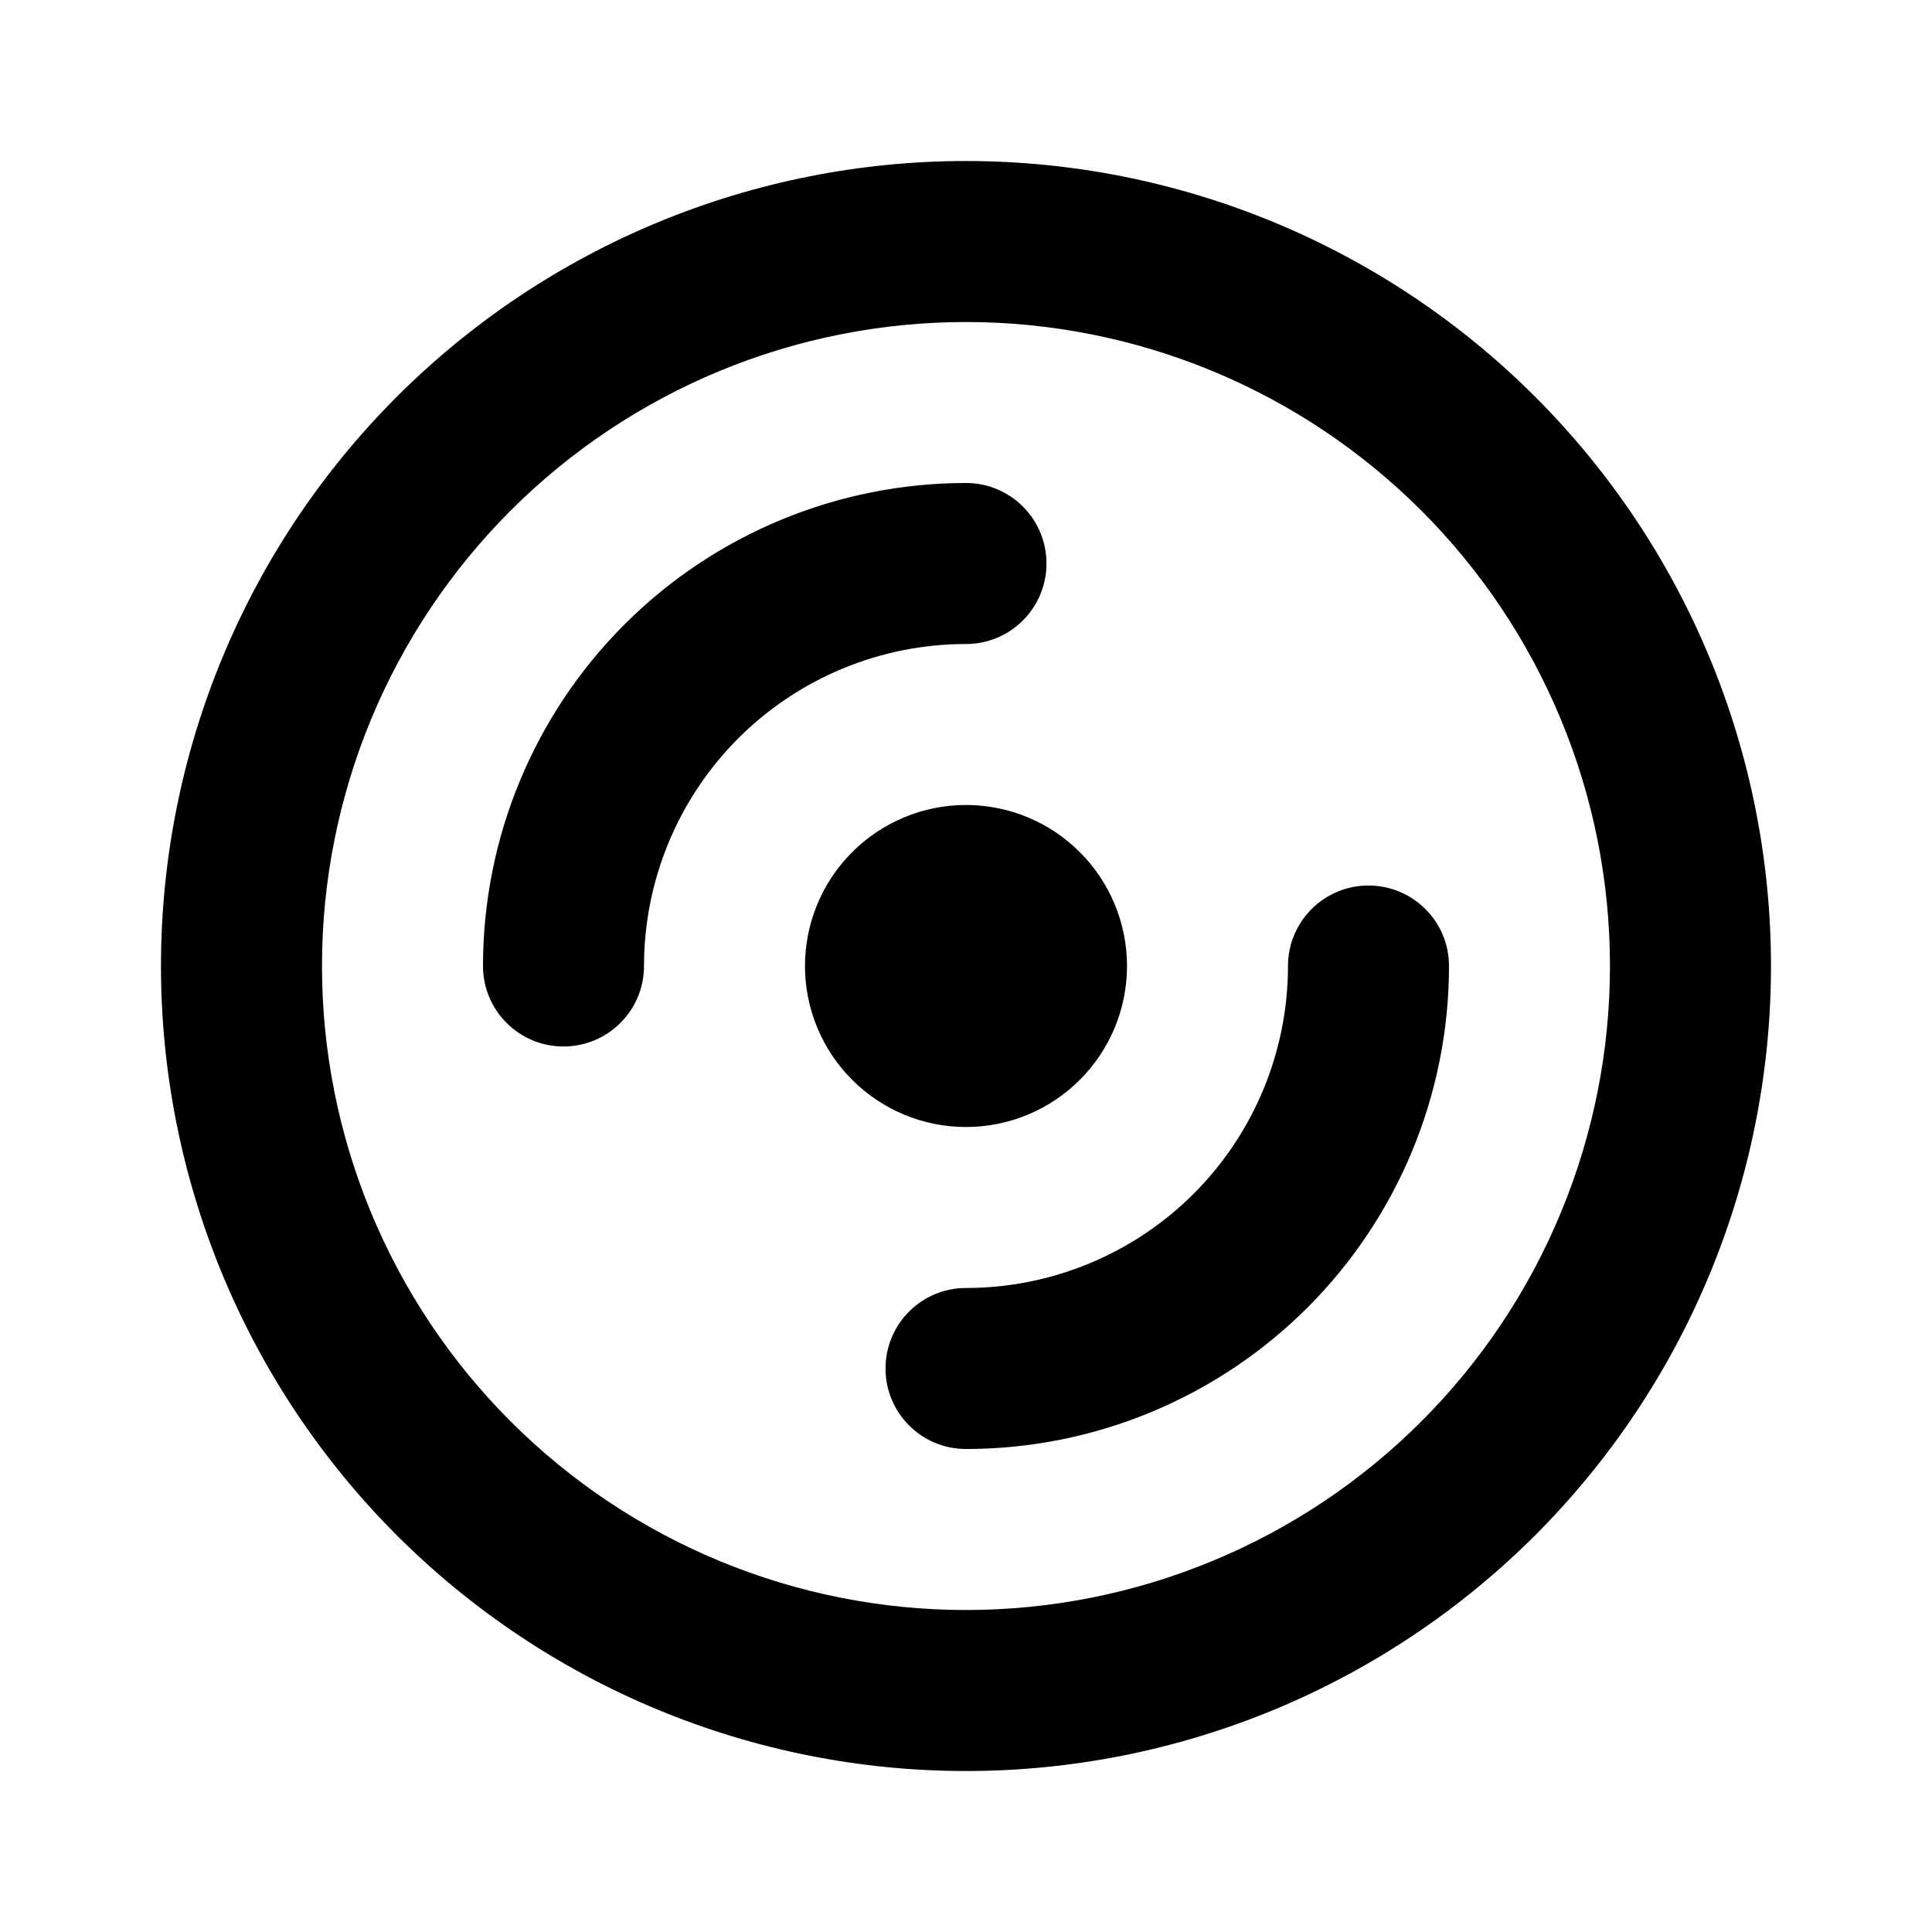
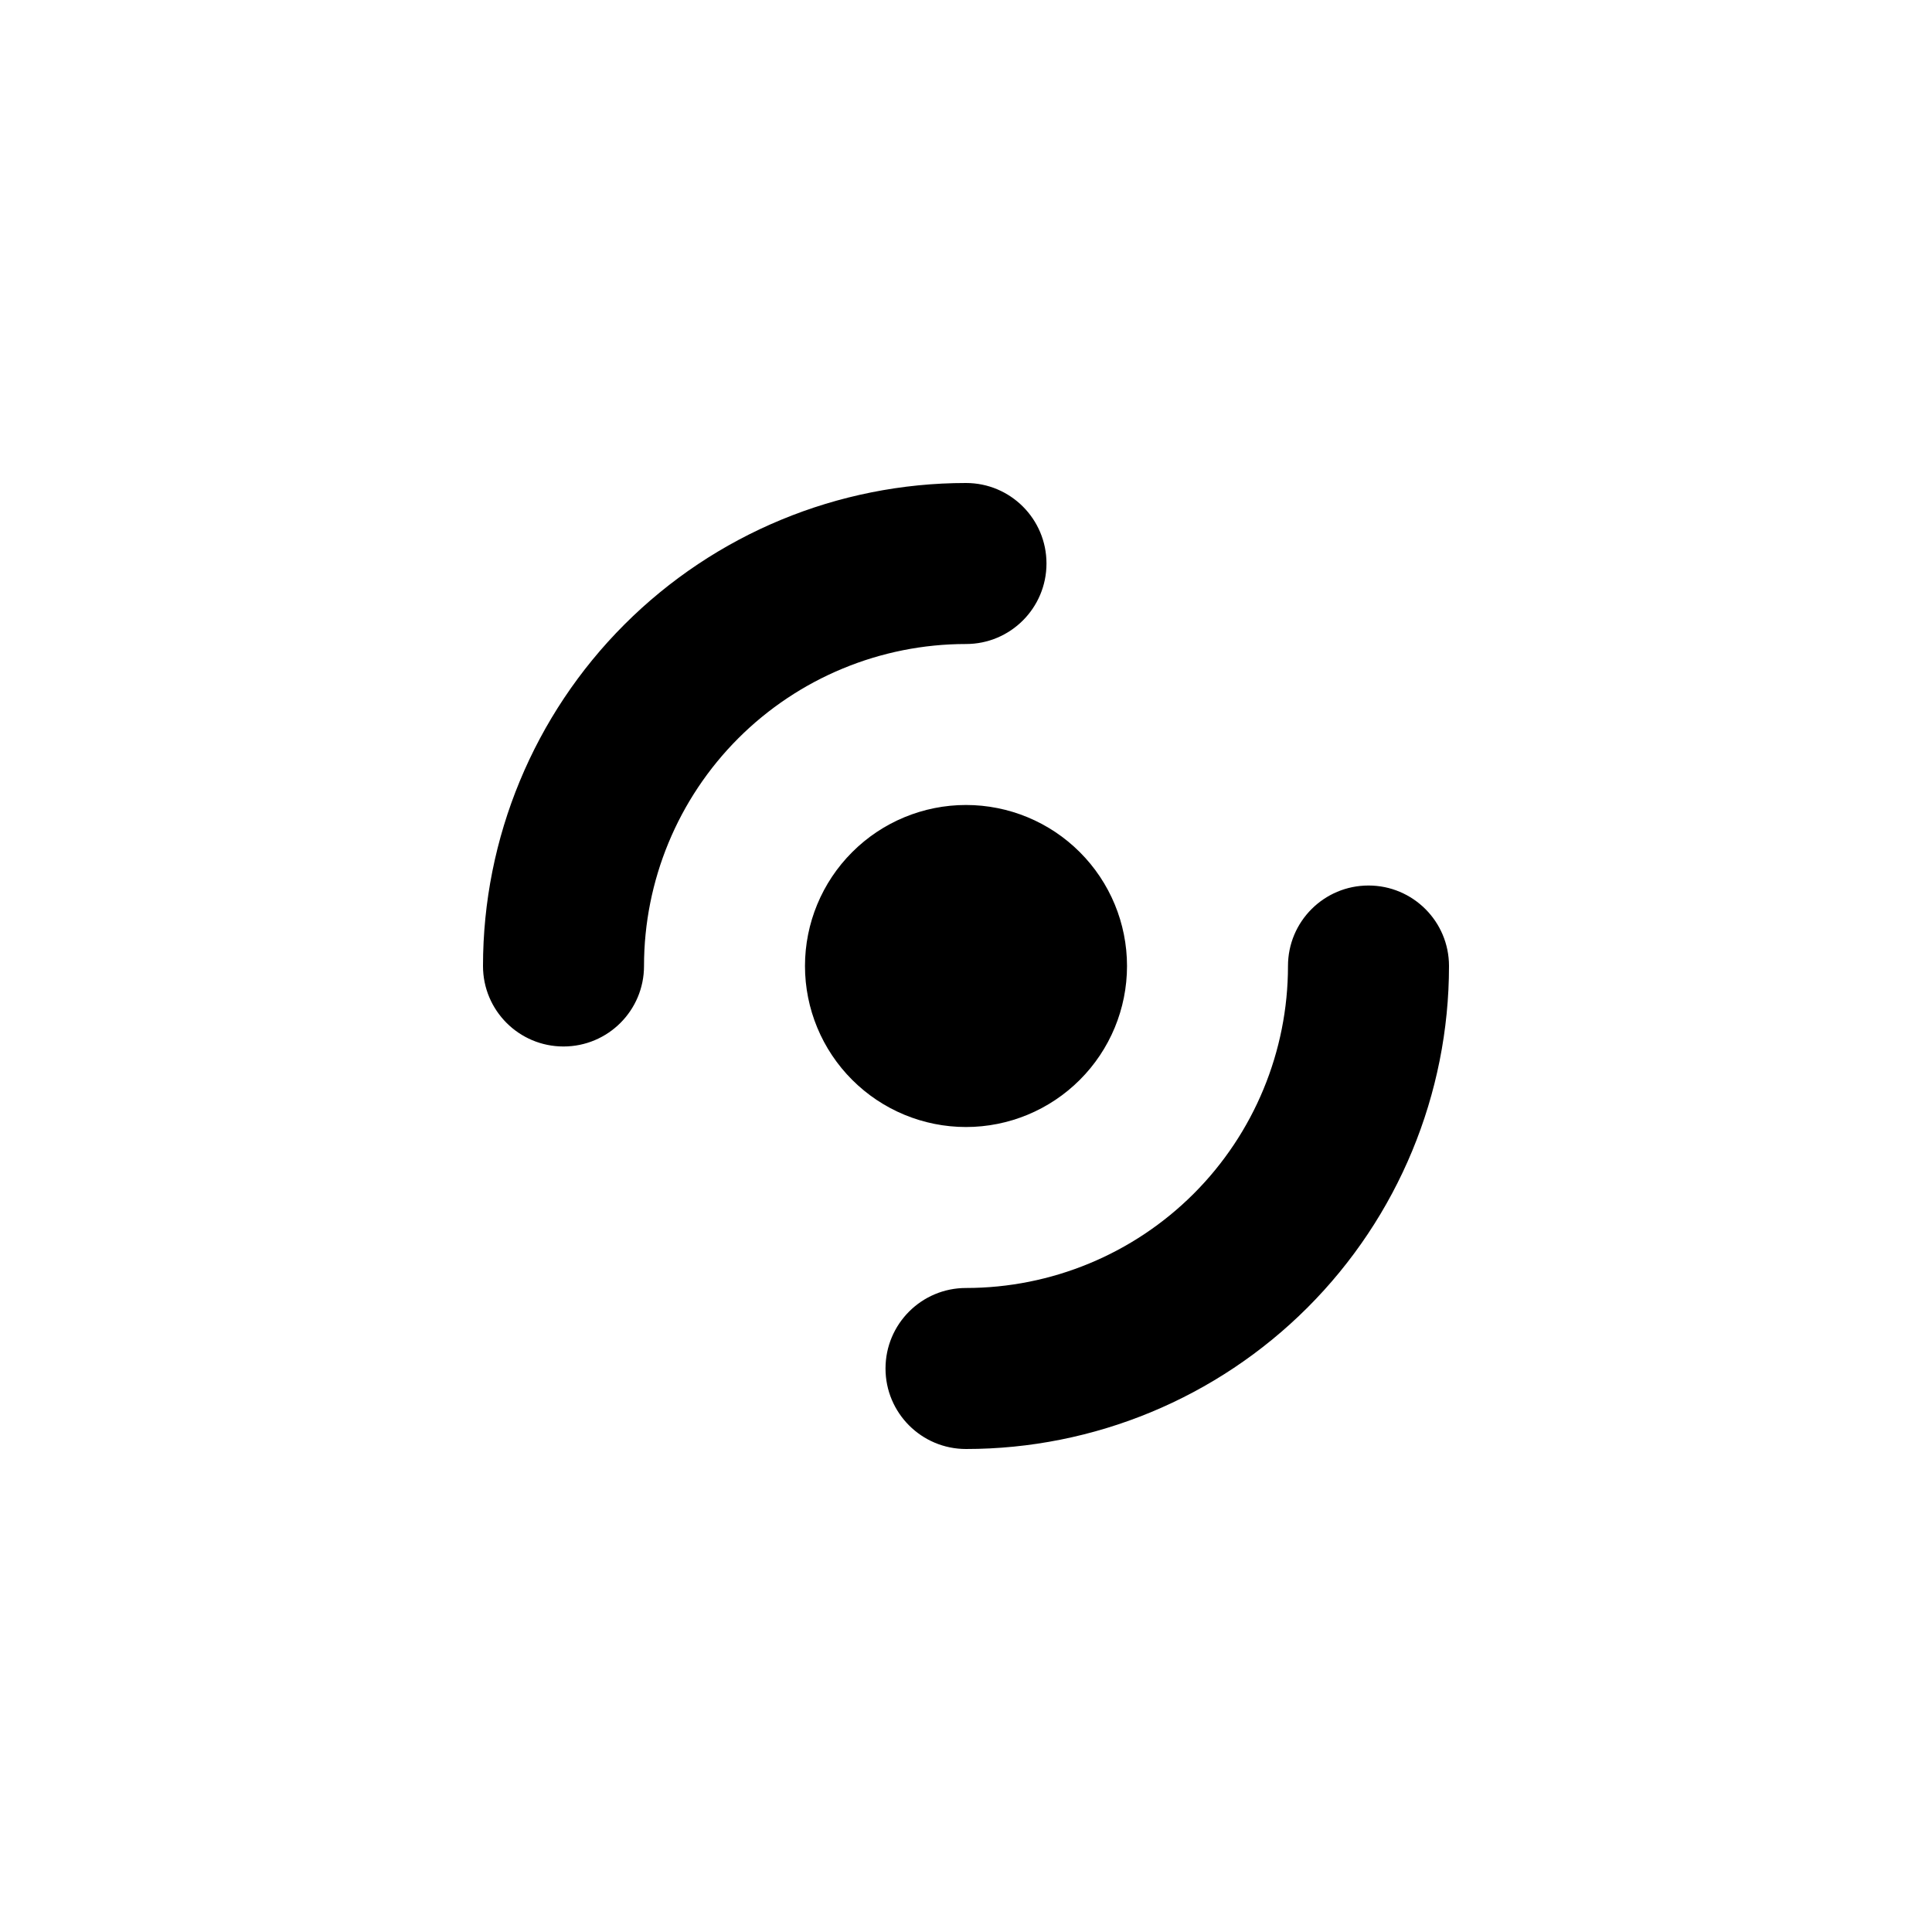
<svg xmlns="http://www.w3.org/2000/svg" width="50" height="50" viewBox="0 0 50 50" fill="none">
-   <path fill-rule="evenodd" clip-rule="evenodd" d="M17.027 5.753C19.554 4.706 22.264 4.167 24.999 4.167C27.735 4.167 30.444 4.706 32.972 5.753C35.499 6.8 37.796 8.334 39.731 10.269C41.665 12.204 43.2 14.5 44.247 17.028C45.294 19.555 45.833 22.265 45.833 25C45.833 27.736 45.294 30.445 44.247 32.973C43.2 35.501 41.665 37.797 39.731 39.732C37.796 41.666 35.499 43.201 32.972 44.248C30.444 45.295 27.735 45.834 24.999 45.834C22.264 45.834 19.554 45.295 17.027 44.248C14.499 43.201 12.203 41.666 10.268 39.732C8.333 37.797 6.799 35.501 5.752 32.973C4.705 30.445 4.166 27.736 4.166 25C4.166 22.265 4.705 19.555 5.752 17.028C6.799 14.5 8.333 12.204 10.268 10.269C12.203 8.334 14.499 6.8 17.027 5.753ZM24.999 8.334C22.811 8.334 20.643 8.765 18.621 9.602C16.599 10.44 14.762 11.668 13.214 13.215C11.667 14.763 10.439 16.6 9.601 18.622C8.764 20.644 8.333 22.812 8.333 25C8.333 27.189 8.764 29.356 9.601 31.378C10.439 33.401 11.667 35.238 13.214 36.785C14.762 38.333 16.599 39.561 18.621 40.398C20.643 41.236 22.811 41.667 24.999 41.667C27.188 41.667 29.355 41.236 31.377 40.398C33.4 39.561 35.237 38.333 36.785 36.785C38.332 35.238 39.56 33.401 40.397 31.378C41.235 29.356 41.666 27.189 41.666 25C41.666 22.812 41.235 20.644 40.397 18.622C39.56 16.6 38.332 14.763 36.785 13.215C35.237 11.668 33.4 10.44 31.377 9.602C29.355 8.765 27.188 8.334 24.999 8.334Z" fill="black" />
  <path fill-rule="evenodd" clip-rule="evenodd" d="M25 16.667C22.79 16.667 20.67 17.545 19.107 19.107C17.545 20.67 16.667 22.79 16.667 25C16.667 26.151 15.734 27.083 14.583 27.083C13.433 27.083 12.5 26.151 12.5 25C12.5 21.685 13.817 18.505 16.161 16.161C18.505 13.817 21.685 12.5 25 12.5C26.151 12.5 27.083 13.433 27.083 14.583C27.083 15.734 26.151 16.667 25 16.667ZM22.054 22.054C22.835 21.272 23.895 20.833 25 20.833C26.105 20.833 27.165 21.272 27.946 22.054C28.728 22.835 29.167 23.895 29.167 25C29.167 26.105 28.728 27.165 27.946 27.946C27.165 28.728 26.105 29.167 25 29.167C23.895 29.167 22.835 28.728 22.054 27.946C21.272 27.165 20.833 26.105 20.833 25C20.833 23.895 21.272 22.835 22.054 22.054ZM35.417 22.917C36.567 22.917 37.5 23.849 37.5 25C37.5 28.315 36.183 31.495 33.839 33.839C31.495 36.183 28.315 37.5 25 37.5C23.849 37.5 22.917 36.567 22.917 35.417C22.917 34.266 23.849 33.333 25 33.333C27.21 33.333 29.33 32.455 30.893 30.893C32.455 29.33 33.333 27.21 33.333 25C33.333 23.849 34.266 22.917 35.417 22.917Z" fill="black" />
</svg>